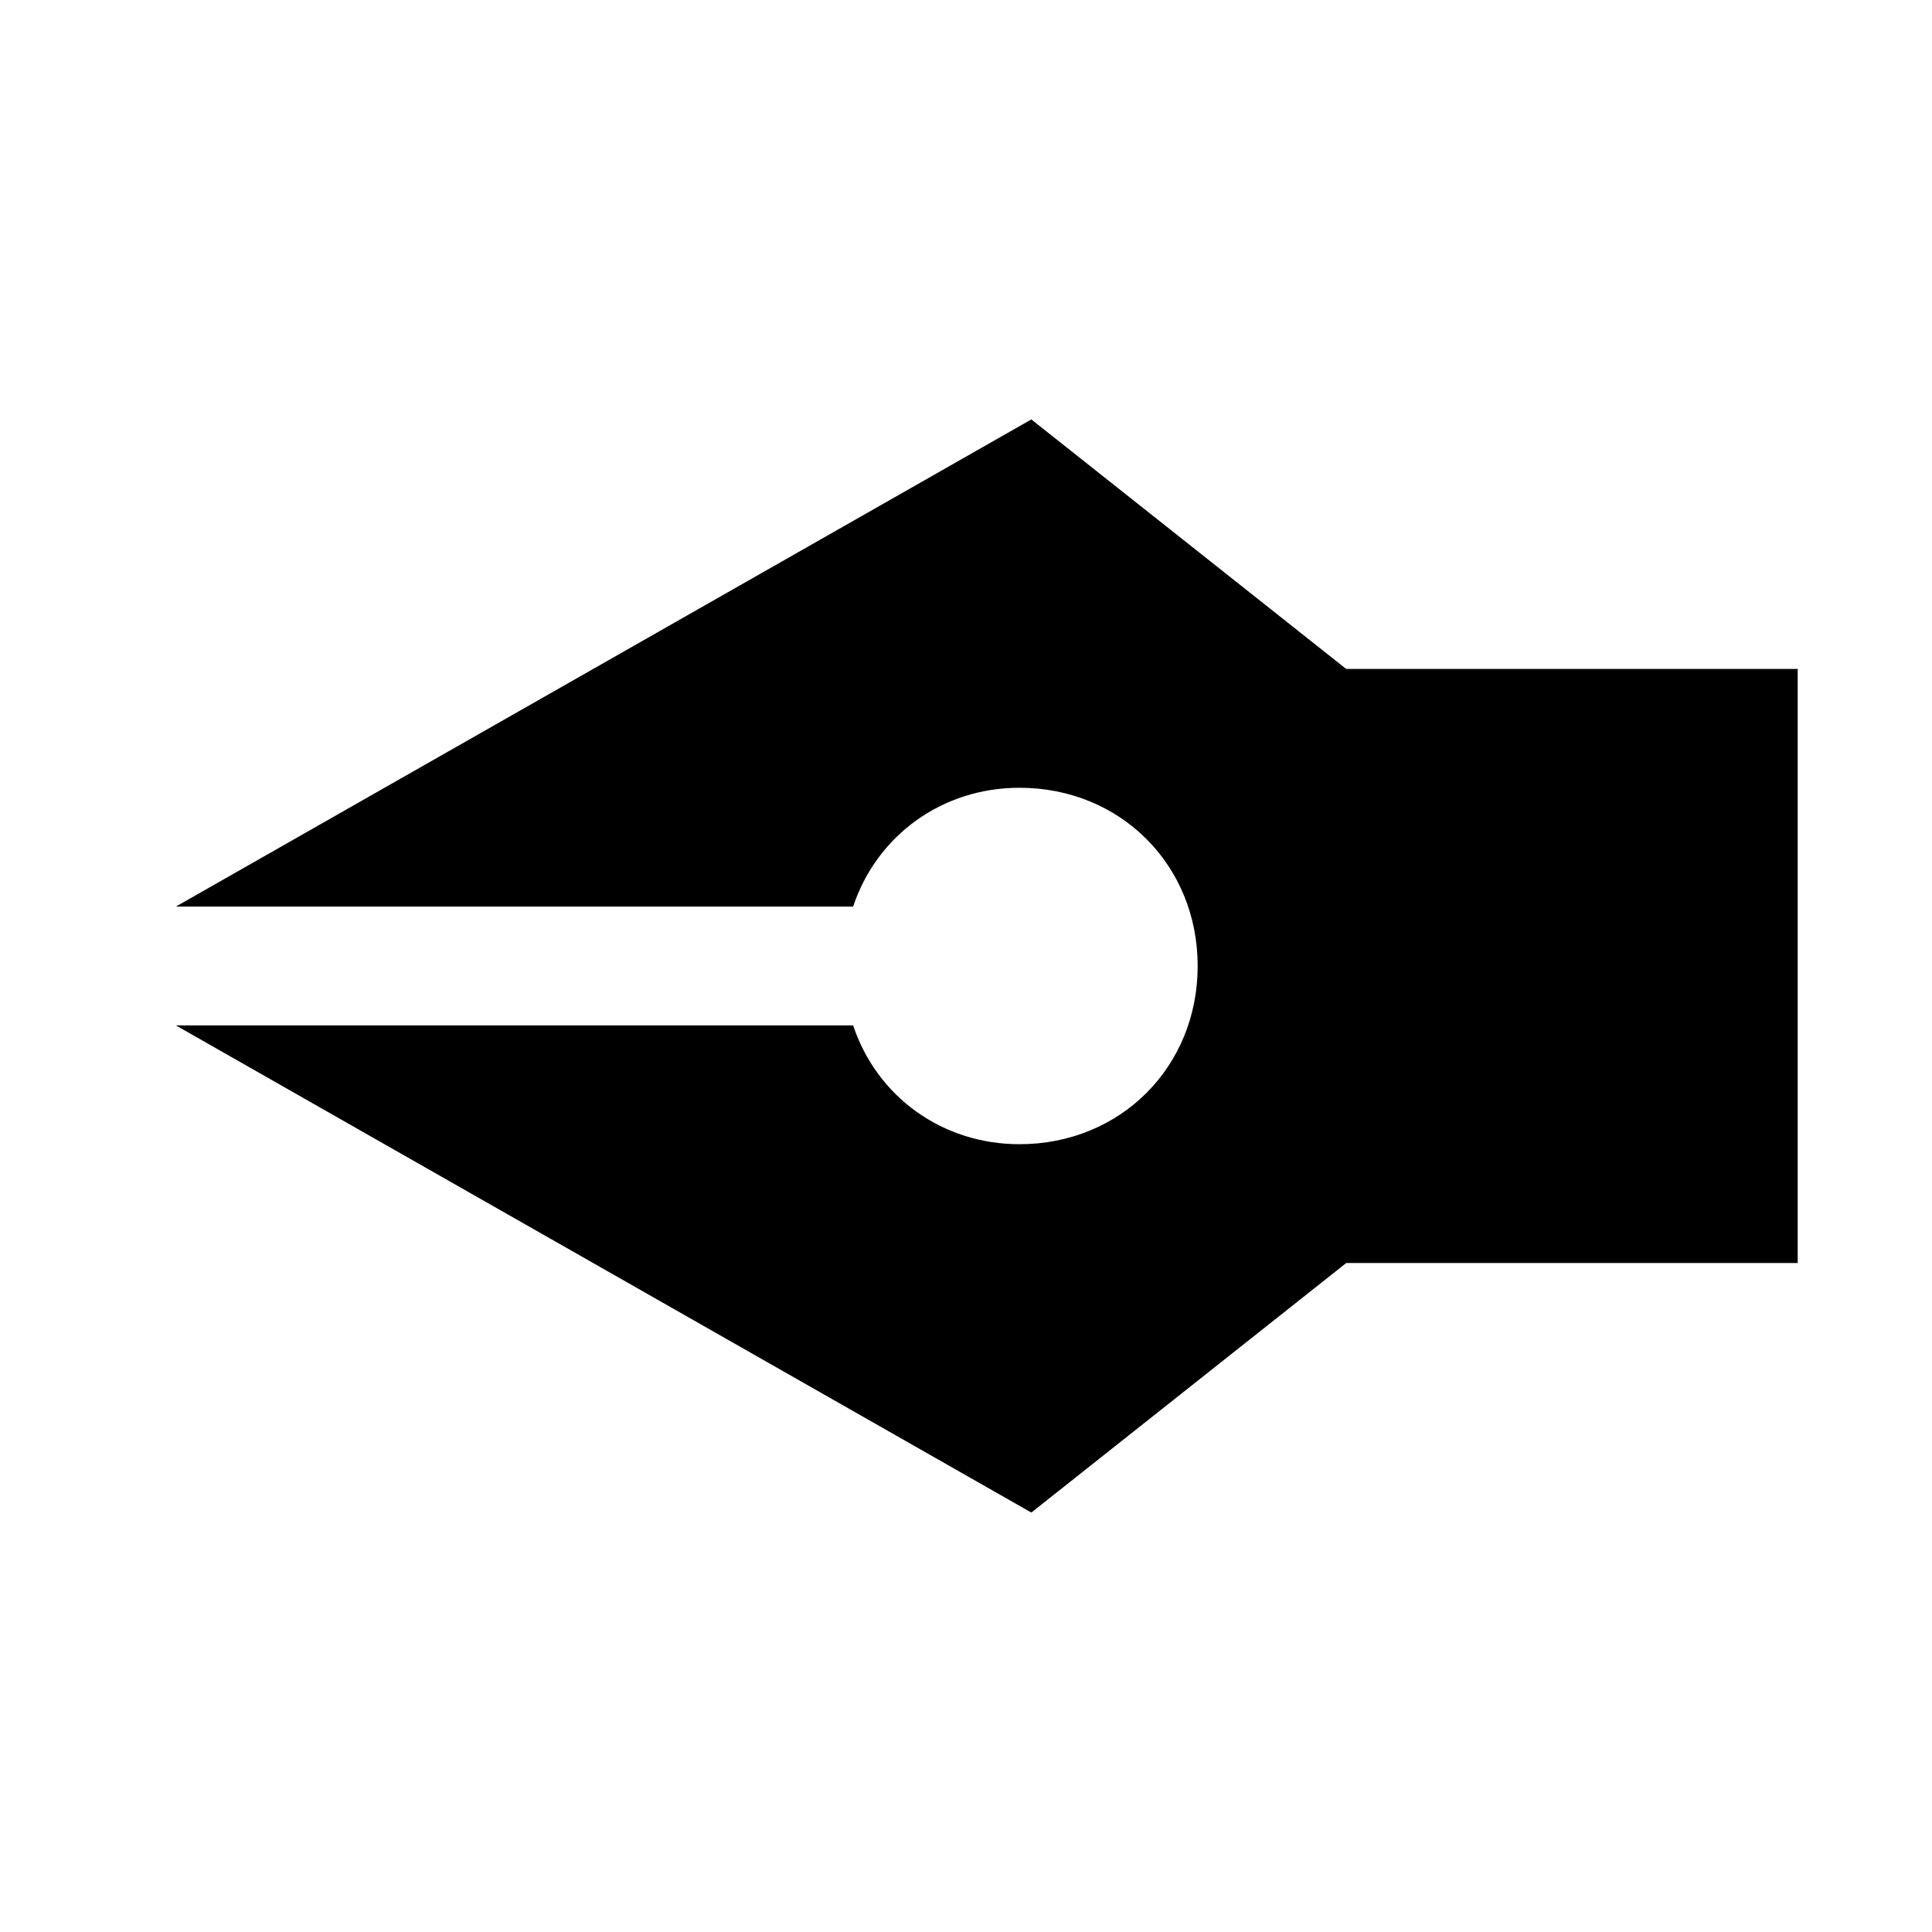
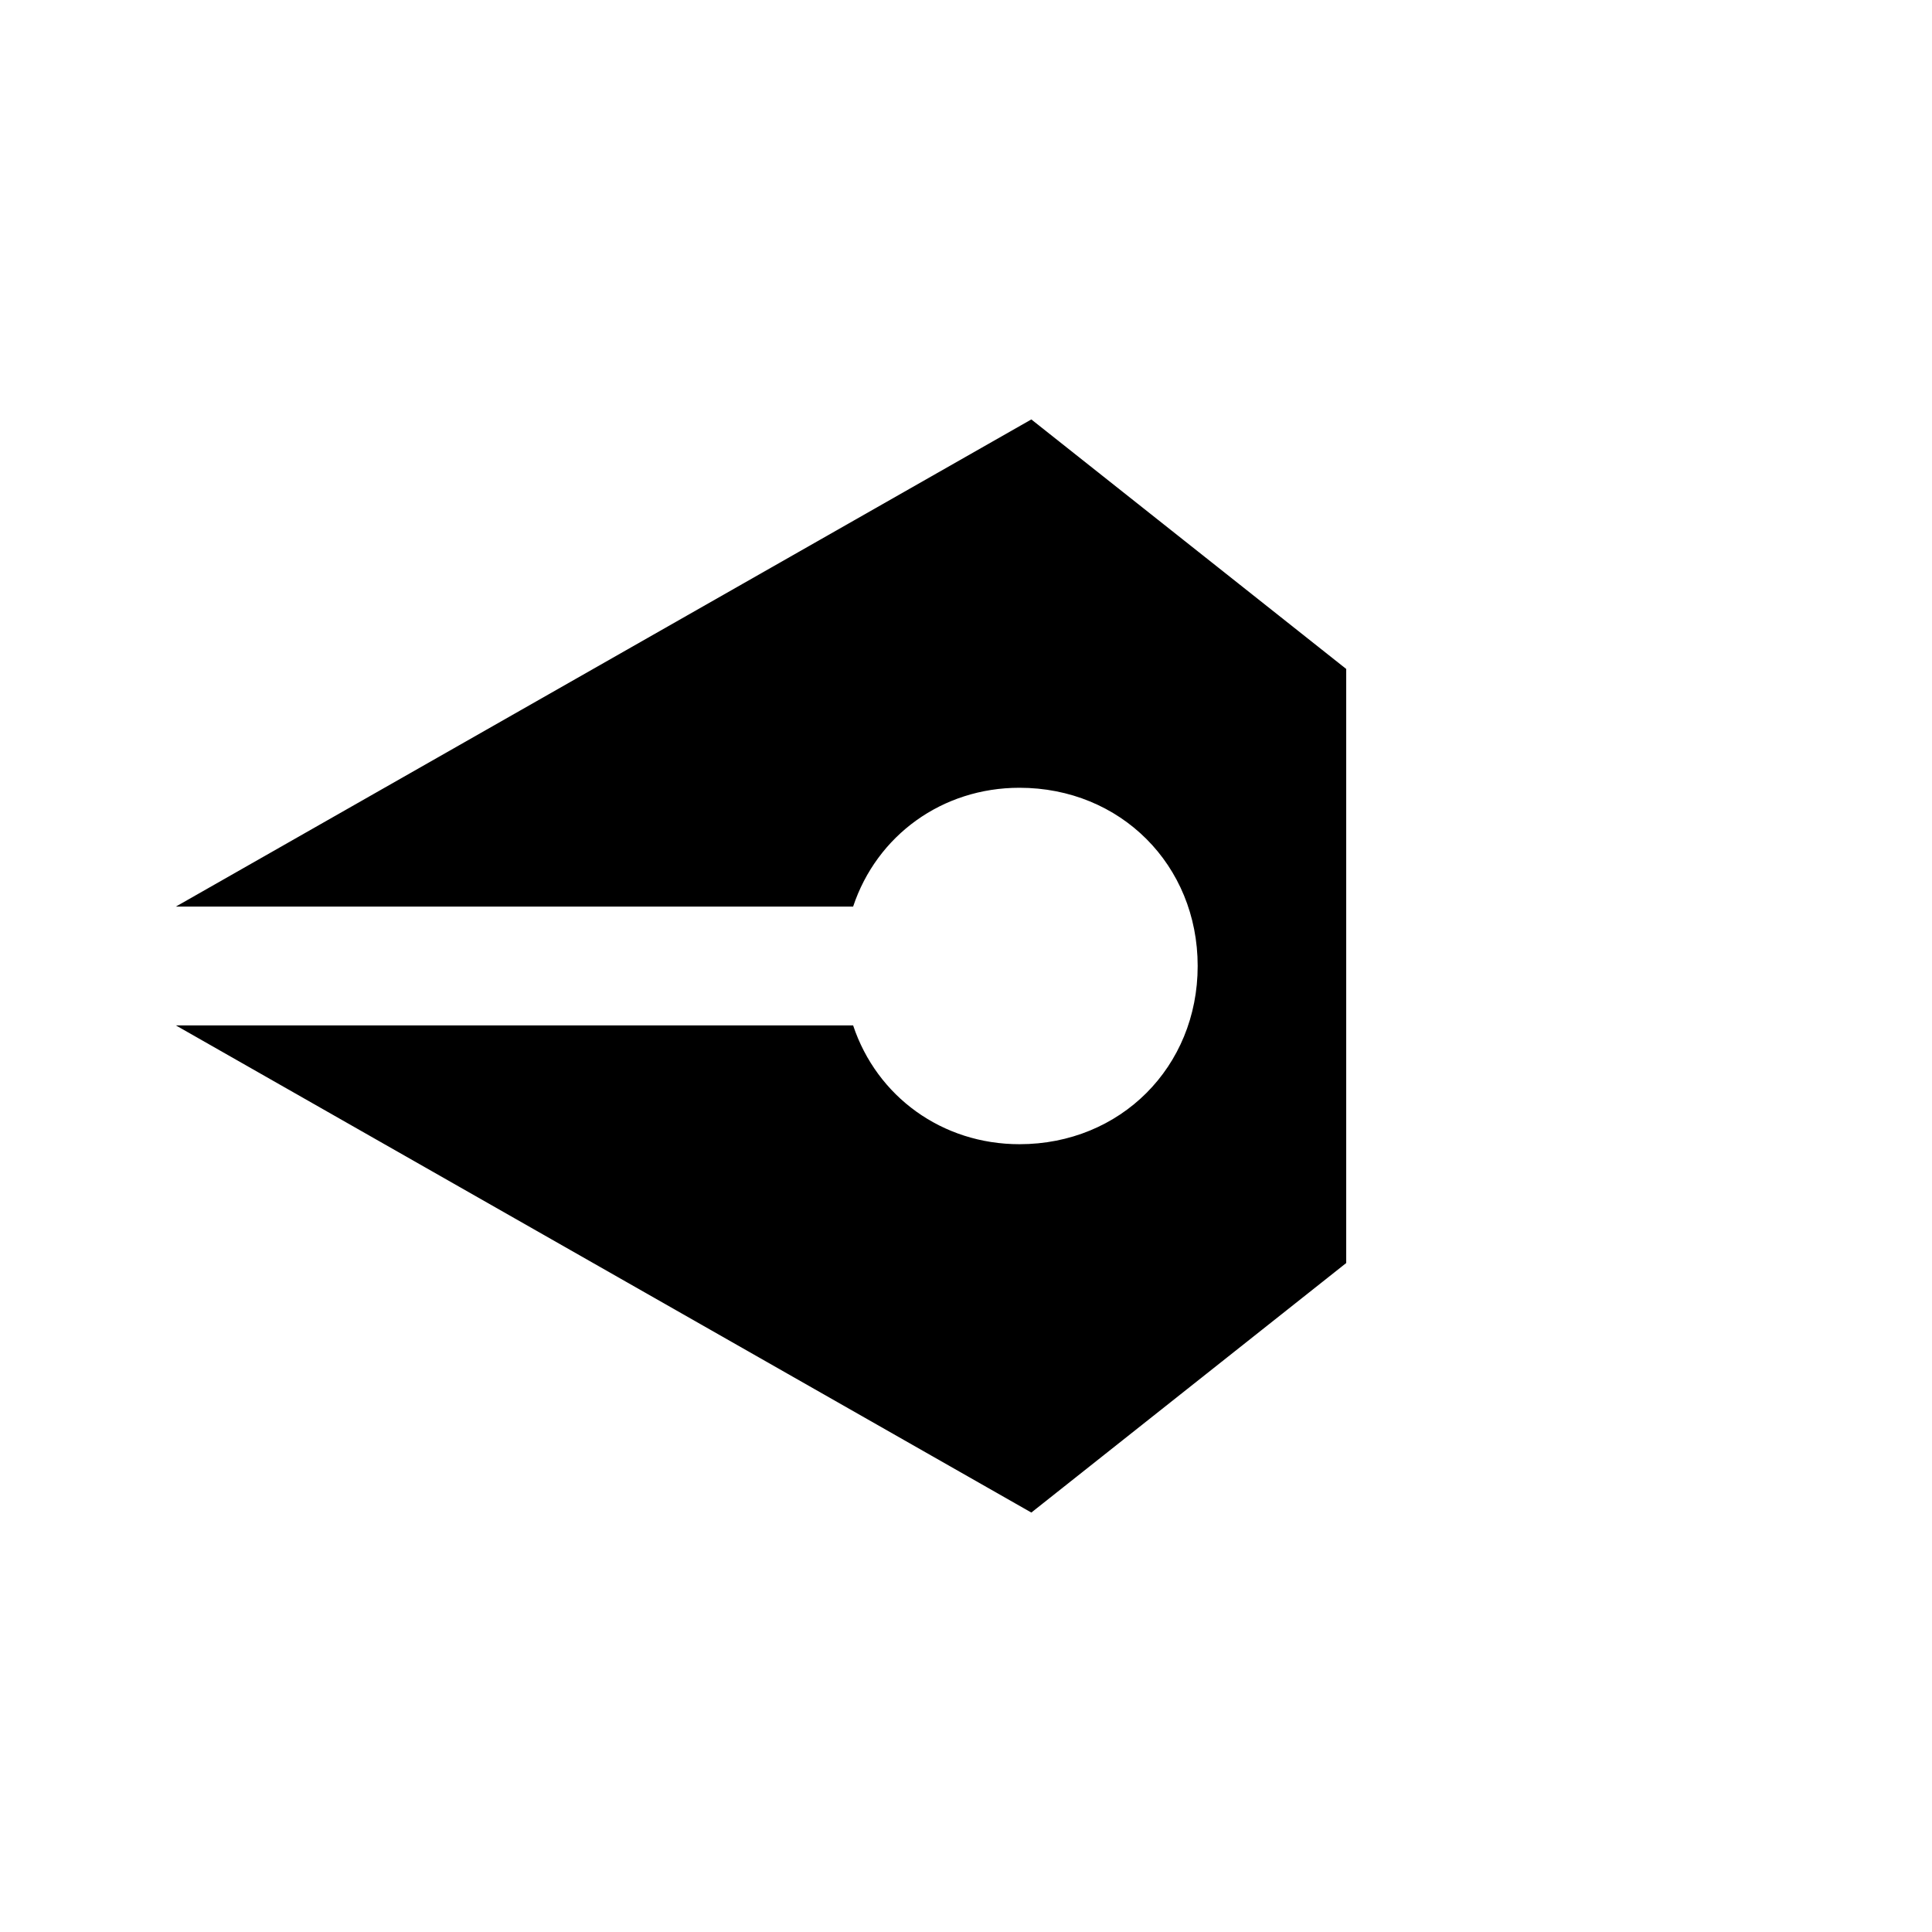
<svg xmlns="http://www.w3.org/2000/svg" fill="#000000" width="800px" height="800px" version="1.1" viewBox="144 144 512 512">
-   <path d="m500.76 321.28-83.445-66.125-226.71 129.1h179.48c6.297-18.895 23.617-31.488 44.082-31.488 26.766 0 47.23 20.469 47.23 47.23 0 26.766-20.469 47.23-47.23 47.23-20.469 0-37.785-12.594-44.082-31.488l-179.48 0.004 226.71 129.1 83.445-66.125h119.65v-157.44z" />
+   <path d="m500.76 321.28-83.445-66.125-226.71 129.1h179.48c6.297-18.895 23.617-31.488 44.082-31.488 26.766 0 47.23 20.469 47.23 47.23 0 26.766-20.469 47.23-47.23 47.23-20.469 0-37.785-12.594-44.082-31.488l-179.48 0.004 226.71 129.1 83.445-66.125v-157.44z" />
</svg>